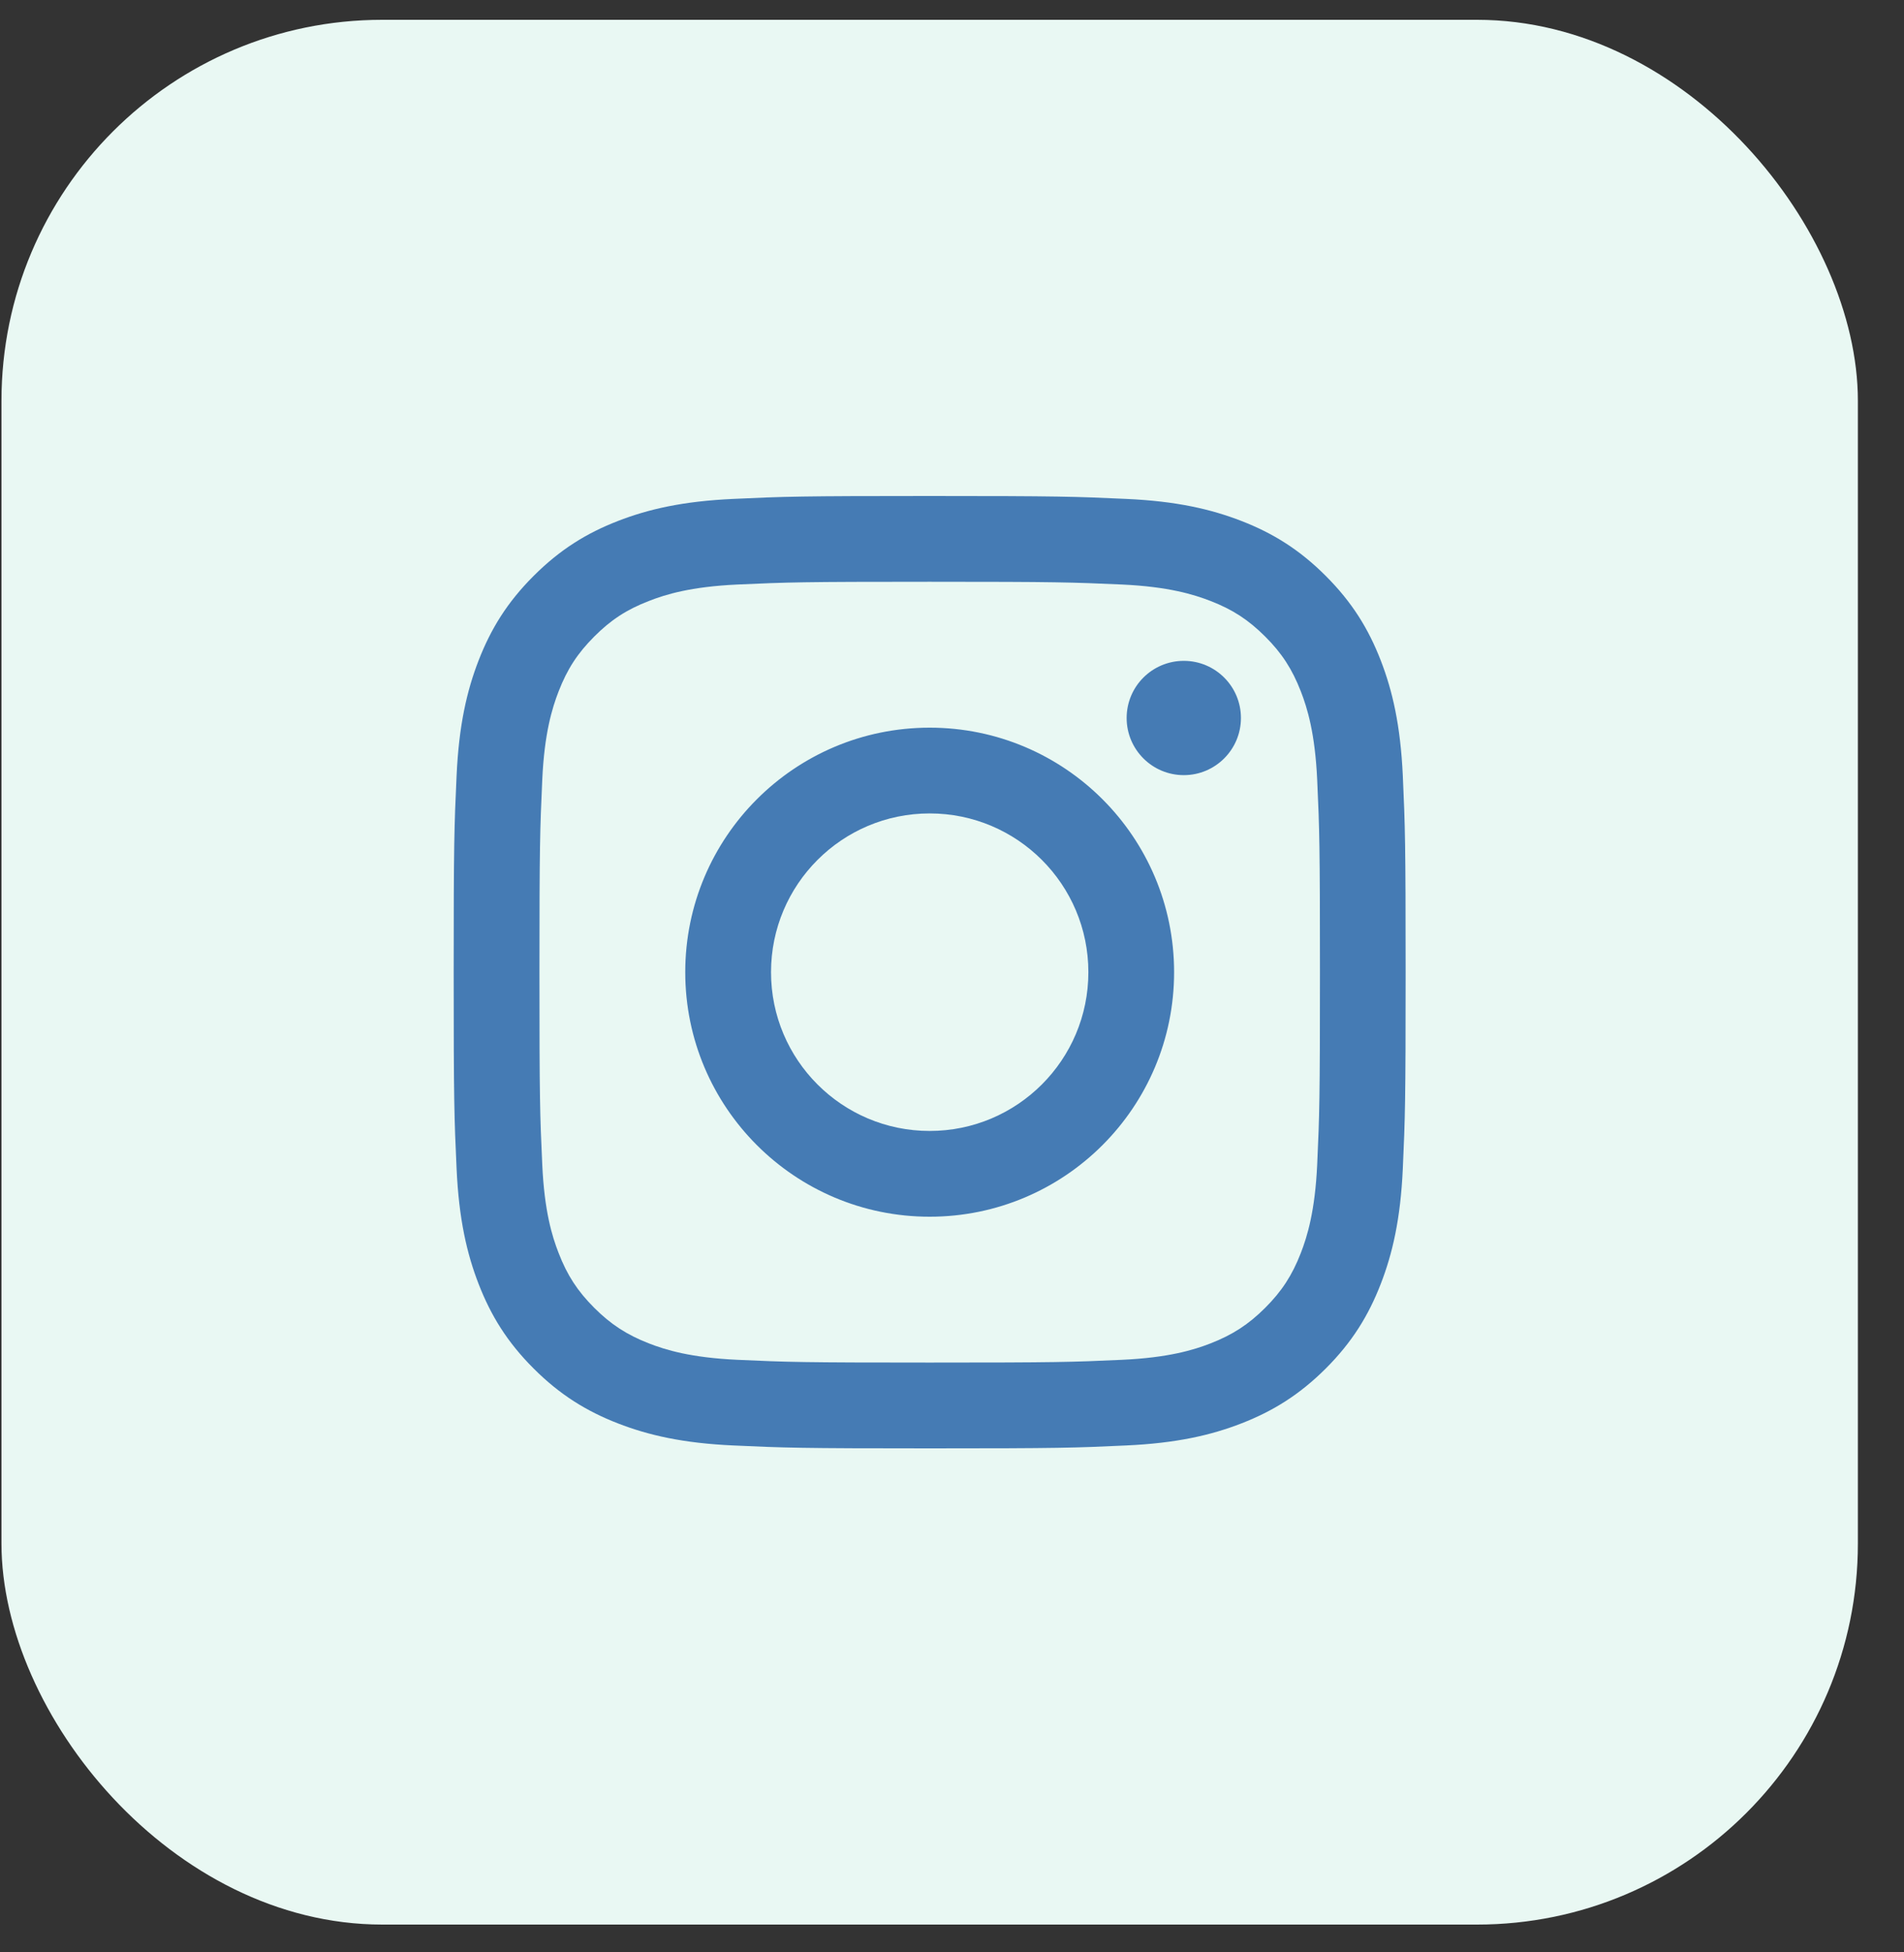
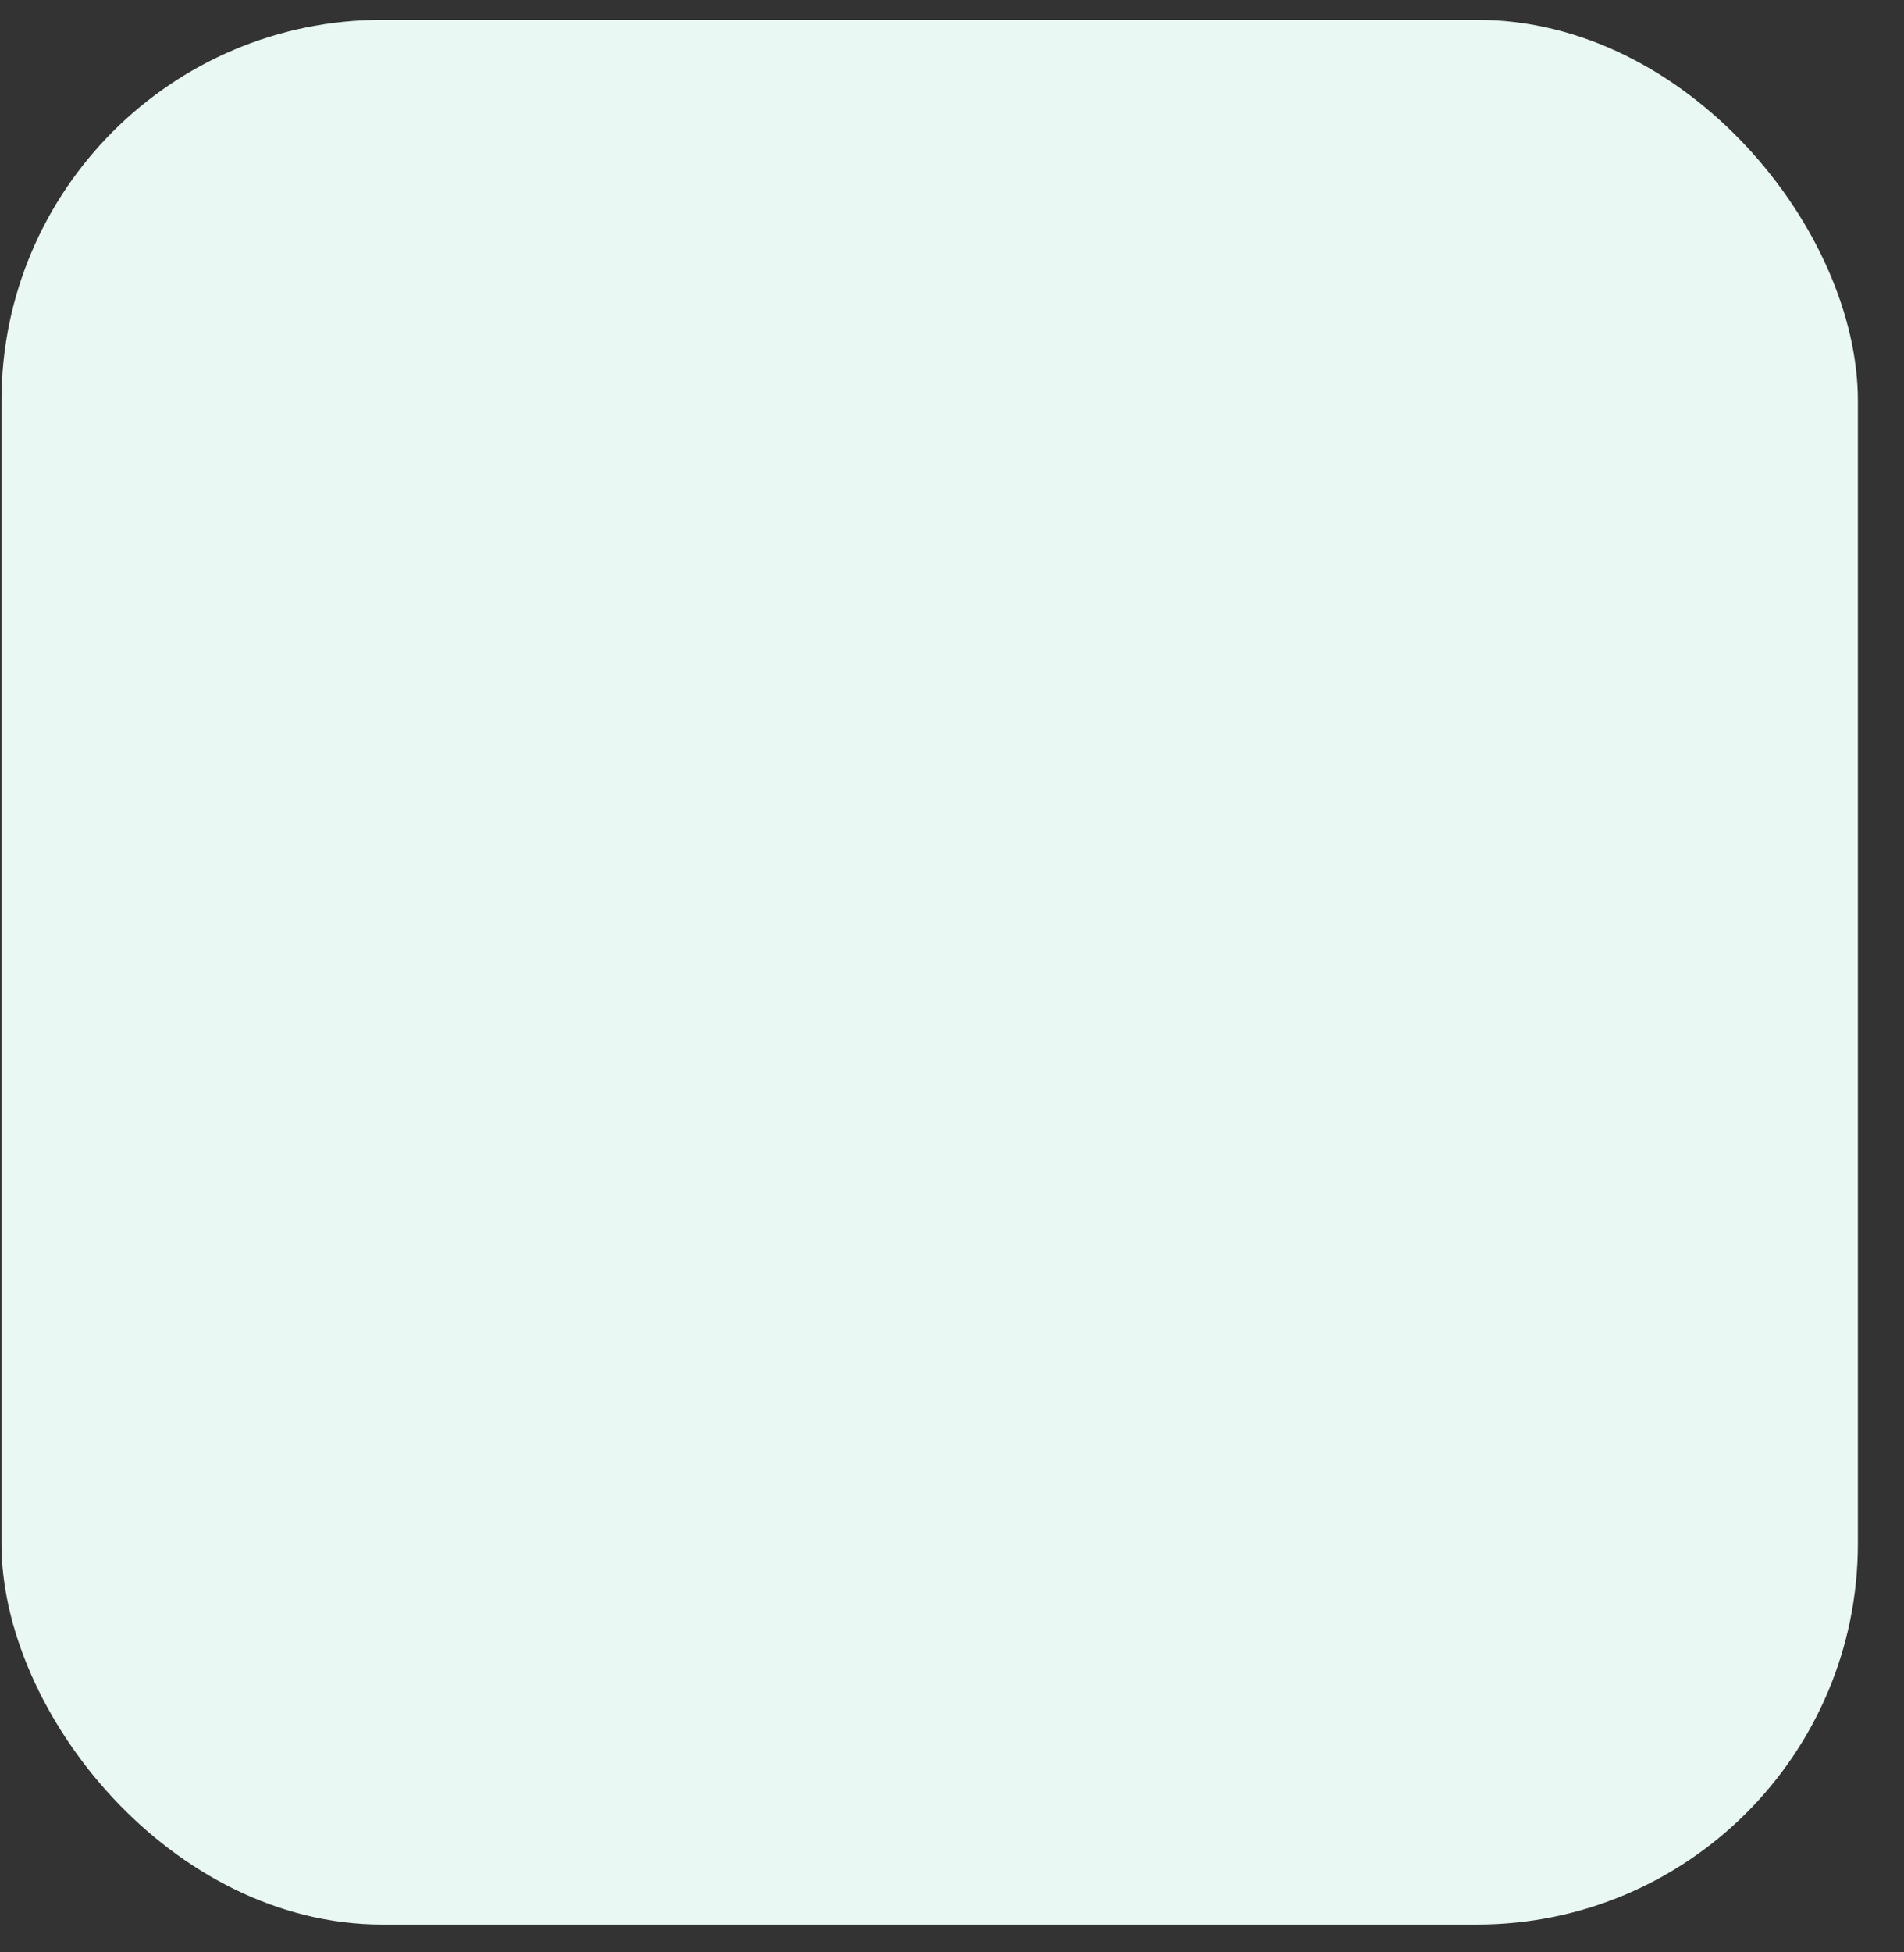
<svg xmlns="http://www.w3.org/2000/svg" width="40" height="41" viewBox="0 0 40 41" fill="none">
  <rect x="0" y="0" width="40" height="41" fill="#333333" stroke="none" />
  <rect x="0.031" y="0.416" width="39" height="40" rx="8" fill="#E9F8F3" />
  <g clip-path="url(#clip0_857_15639)">
-     <path d="M16.198 20.416C16.198 18.575 17.69 17.082 19.531 17.082C21.372 17.082 22.865 18.575 22.865 20.416C22.865 22.257 21.372 23.75 19.531 23.75C17.69 23.75 16.198 22.257 16.198 20.416ZM14.396 20.416C14.396 23.252 16.695 25.551 19.531 25.551C22.367 25.551 24.666 23.252 24.666 20.416C24.666 17.58 22.367 15.281 19.531 15.281C16.695 15.281 14.396 17.58 14.396 20.416ZM23.669 15.078C23.669 15.74 24.206 16.278 24.87 16.278C25.532 16.278 26.07 15.74 26.07 15.078C26.07 14.415 25.533 13.878 24.87 13.878C24.206 13.878 23.669 14.415 23.669 15.078ZM15.491 28.556C14.516 28.511 13.986 28.349 13.634 28.212C13.167 28.03 12.834 27.813 12.484 27.464C12.134 27.114 11.916 26.781 11.736 26.314C11.598 25.962 11.436 25.432 11.392 24.457C11.343 23.403 11.333 23.087 11.333 20.416C11.333 17.746 11.344 17.43 11.392 16.375C11.436 15.4 11.599 14.871 11.736 14.518C11.917 14.051 12.134 13.718 12.484 13.368C12.833 13.018 13.166 12.8 13.634 12.62C13.986 12.482 14.516 12.32 15.491 12.275C16.545 12.227 16.862 12.217 19.531 12.217C22.202 12.217 22.517 12.228 23.572 12.275C24.547 12.32 25.076 12.483 25.43 12.62C25.896 12.8 26.229 13.018 26.58 13.368C26.93 13.717 27.146 14.051 27.328 14.518C27.465 14.87 27.627 15.4 27.672 16.375C27.72 17.43 27.73 17.746 27.73 20.416C27.73 23.086 27.72 23.402 27.672 24.457C27.627 25.432 27.464 25.962 27.328 26.314C27.146 26.781 26.93 27.114 26.58 27.464C26.23 27.813 25.896 28.03 25.43 28.212C25.077 28.349 24.547 28.511 23.572 28.556C22.518 28.604 22.202 28.614 19.531 28.614C16.862 28.614 16.545 28.604 15.491 28.556ZM15.409 10.477C14.344 10.525 13.617 10.694 12.981 10.941C12.324 11.196 11.766 11.539 11.21 12.095C10.654 12.65 10.312 13.208 10.056 13.866C9.809 14.502 9.64 15.229 9.592 16.293C9.543 17.36 9.531 17.7 9.531 20.416C9.531 23.132 9.543 23.473 9.592 24.539C9.64 25.603 9.809 26.33 10.056 26.966C10.312 27.624 10.653 28.182 11.21 28.738C11.765 29.293 12.323 29.635 12.981 29.891C13.618 30.138 14.344 30.307 15.409 30.355C16.476 30.404 16.816 30.416 19.531 30.416C22.248 30.416 22.588 30.405 23.654 30.355C24.719 30.307 25.446 30.138 26.081 29.891C26.739 29.635 27.296 29.293 27.853 28.738C28.409 28.182 28.75 27.624 29.006 26.966C29.253 26.33 29.423 25.603 29.471 24.539C29.519 23.472 29.53 23.132 29.53 20.416C29.53 17.7 29.519 17.36 29.471 16.293C29.422 15.229 29.253 14.502 29.006 13.866C28.75 13.208 28.409 12.651 27.853 12.095C27.297 11.539 26.739 11.196 26.082 10.941C25.446 10.694 24.719 10.524 23.655 10.477C22.589 10.428 22.248 10.416 19.532 10.416C16.816 10.416 16.476 10.427 15.409 10.477Z" fill="#457BB4" />
-   </g>
+     </g>
  <defs>
    <clipPath id="clip0_857_15639">
      <rect width="20" height="20" fill="white" transform="translate(9.531 10.416)" />
    </clipPath>
  </defs>
</svg>